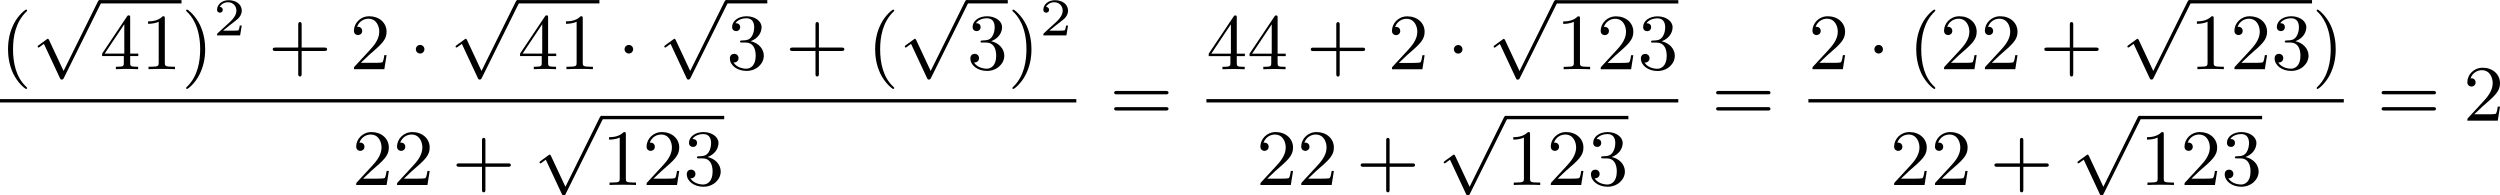
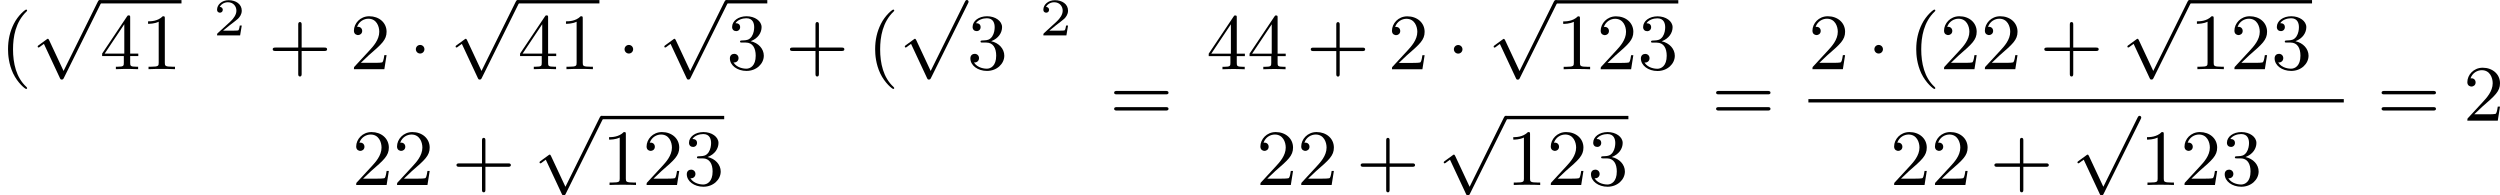
<svg xmlns="http://www.w3.org/2000/svg" xmlns:xlink="http://www.w3.org/1999/xlink" version="1.1" width="564.169pt" height="44.088pt" viewBox="243.055 240.515 564.169 44.088">
  <defs>
    <path id="g1-50" d="M3.216-1.118H2.995C2.983-1.034 2.923-.64 2.833-.574C2.792-.538 2.307-.538 2.224-.538H1.106L1.871-1.16C2.074-1.321 2.606-1.704 2.792-1.883C2.971-2.062 3.216-2.367 3.216-2.792C3.216-3.539 2.54-3.975 1.739-3.975C.968-3.975 .43-3.467 .43-2.905C.43-2.6 .687-2.564 .753-2.564C.903-2.564 1.076-2.672 1.076-2.887C1.076-3.019 .998-3.21 .735-3.21C.873-3.515 1.237-3.742 1.65-3.742C2.277-3.742 2.612-3.276 2.612-2.792C2.612-2.367 2.331-1.931 1.913-1.548L.496-.251C.436-.191 .43-.185 .43 0H3.031L3.216-1.118Z" />
    <path id="g3-40" d="M3.058 2.134C3.058 2.089 3.031 2.062 2.977 2C1.82 .941 1.47-.672 1.47-2.242C1.47-3.631 1.739-5.317 3.004-6.519C3.04-6.554 3.058-6.581 3.058-6.626C3.058-6.689 3.013-6.725 2.95-6.725C2.842-6.725 2.035-6.079 1.551-5.102C1.121-4.241 .906-3.318 .906-2.251C.906-1.605 .986-.583 1.479 .475C2.008 1.578 2.842 2.233 2.95 2.233C3.013 2.233 3.058 2.197 3.058 2.134Z" />
-     <path id="g3-41" d="M2.672-2.251C2.672-2.986 2.564-3.972 2.098-4.967C1.569-6.07 .735-6.725 .628-6.725C.538-6.725 .52-6.653 .52-6.626C.52-6.581 .538-6.554 .601-6.492C1.121-6.025 2.107-4.806 2.107-2.251C2.107-.968 1.874 .816 .574 2.026C.556 2.053 .52 2.089 .52 2.134C.52 2.161 .538 2.233 .628 2.233C.735 2.233 1.542 1.587 2.026 .61C2.457-.251 2.672-1.175 2.672-2.251Z" />
    <path id="g3-43" d="M6.33-2.053C6.456-2.053 6.644-2.053 6.644-2.242C6.644-2.439 6.474-2.439 6.33-2.439H3.775V-5.003C3.775-5.147 3.775-5.317 3.578-5.317C3.389-5.317 3.389-5.129 3.389-5.003V-2.439H.825C.699-2.439 .511-2.439 .511-2.251C.511-2.053 .681-2.053 .825-2.053H3.389V.511C3.389 .655 3.389 .825 3.587 .825C3.775 .825 3.775 .637 3.775 .511V-2.053H6.33Z" />
    <path id="g3-49" d="M2.726-5.73C2.726-5.954 2.717-5.972 2.493-5.972C1.937-5.398 1.112-5.398 .834-5.398V-5.12C1.004-5.12 1.551-5.12 2.035-5.353V-.717C2.035-.386 2.008-.278 1.175-.278H.888V0C1.21-.027 2.008-.027 2.376-.027S3.551-.027 3.873 0V-.278H3.587C2.753-.278 2.726-.386 2.726-.717V-5.73Z" />
    <path id="g3-50" d="M4.142-1.587H3.891C3.873-1.47 3.802-.941 3.685-.798C3.631-.717 3.013-.717 2.833-.717H1.237L2.125-1.56C3.596-2.833 4.142-3.309 4.142-4.223C4.142-5.254 3.291-5.972 2.188-5.972C1.157-5.972 .457-5.156 .457-4.34C.457-3.891 .843-3.847 .924-3.847C1.121-3.847 1.39-3.99 1.39-4.313C1.39-4.582 1.201-4.779 .924-4.779C.879-4.779 .852-4.779 .816-4.77C1.031-5.407 1.605-5.694 2.089-5.694C3.004-5.694 3.318-4.842 3.318-4.223C3.318-3.309 2.627-2.564 2.197-2.098L.556-.323C.457-.224 .457-.206 .457 0H3.891L4.142-1.587Z" />
    <path id="g3-51" d="M2.735-3.156C3.569-3.47 3.963-4.125 3.963-4.743C3.963-5.434 3.201-5.972 2.268-5.972S.637-5.443 .637-4.761C.637-4.465 .834-4.295 1.094-4.295S1.542-4.483 1.542-4.743C1.542-5.057 1.327-5.192 1.022-5.192C1.255-5.568 1.802-5.747 2.242-5.747C2.986-5.747 3.129-5.156 3.129-4.734C3.129-4.465 3.075-4.035 2.851-3.694C2.573-3.291 2.26-3.273 2-3.255C1.775-3.237 1.757-3.237 1.686-3.237C1.605-3.228 1.533-3.219 1.533-3.12C1.533-3.004 1.605-3.004 1.757-3.004H2.179C2.959-3.004 3.3-2.376 3.3-1.524C3.3-.377 2.69-.054 2.233-.054C2.062-.054 1.193-.099 .789-.762C1.112-.717 1.363-.941 1.363-1.246C1.363-1.542 1.139-1.731 .879-1.731C.655-1.731 .386-1.596 .386-1.219C.386-.421 1.219 .197 2.26 .197C3.38 .197 4.214-.61 4.214-1.524C4.214-2.304 3.596-2.968 2.735-3.156Z" />
    <path id="g3-52" d="M.26-1.757V-1.479H2.708V-.708C2.708-.377 2.681-.278 2.008-.278H1.811V0C2.376-.027 3.004-.027 3.067-.027C3.111-.027 3.757-.027 4.322 0V-.278H4.125C3.452-.278 3.425-.377 3.425-.708V-1.479H4.34V-1.757H3.425V-5.828C3.425-6.007 3.425-6.07 3.255-6.07C3.147-6.07 3.138-6.061 3.058-5.936L.26-1.757ZM.547-1.757L2.762-5.075V-1.757H.547Z" />
    <path id="g3-61" d="M6.348-2.968C6.474-2.968 6.644-2.968 6.644-3.156C6.644-3.353 6.447-3.353 6.312-3.353H.843C.708-3.353 .511-3.353 .511-3.156C.511-2.968 .69-2.968 .807-2.968H6.348ZM6.312-1.139C6.447-1.139 6.644-1.139 6.644-1.336C6.644-1.524 6.474-1.524 6.348-1.524H.807C.69-1.524 .511-1.524 .511-1.336C.511-1.139 .708-1.139 .843-1.139H6.312Z" />
    <path id="g0-1" d="M1.757-2.251C1.757-2.511 1.551-2.735 1.273-2.735S.789-2.511 .789-2.251S.995-1.766 1.273-1.766S1.757-1.991 1.757-2.251Z" />
    <path id="g0-112" d="M3.587 7.621L1.955 4.133C1.892 3.999 1.856 3.99 1.811 3.99S1.748 4.008 1.677 4.062L.78 4.716C.699 4.77 .664 4.806 .664 4.869C.664 4.905 .69 4.976 .771 4.976C.825 4.976 .879 4.932 1.076 4.779C1.157 4.725 1.273 4.636 1.372 4.564L3.183 8.437C3.255 8.59 3.3 8.59 3.38 8.59C3.515 8.59 3.551 8.554 3.622 8.41L7.801-.009C7.828-.063 7.864-.134 7.864-.188C7.864-.305 7.774-.386 7.675-.386C7.595-.386 7.532-.35 7.451-.188L3.587 7.621Z" />
  </defs>
  <g id="page1" transform="matrix(2 0 0 2 0 0)">
    <use x="121.528" y="128.063" xlink:href="#g3-40" />
    <use x="125.111" y="120.643" xlink:href="#g0-112" />
    <rect x="132.791" y="120.265" height=".379" width="9.215" />
    <use x="132.791" y="128.063" xlink:href="#g3-52" />
    <use x="137.399" y="128.063" xlink:href="#g3-49" />
    <use x="142.006" y="128.063" xlink:href="#g3-41" />
    <use x="145.59" y="124.254" xlink:href="#g1-50" />
    <use x="151.789" y="128.063" xlink:href="#g3-43" />
    <use x="161.004" y="128.063" xlink:href="#g3-50" />
    <use x="167.66" y="128.063" xlink:href="#g0-1" />
    <use x="172.268" y="120.643" xlink:href="#g0-112" />
    <rect x="179.947" y="120.265" height=".379" width="9.215" />
    <use x="179.947" y="128.063" xlink:href="#g3-52" />
    <use x="184.555" y="128.063" xlink:href="#g3-49" />
    <use x="191.21" y="128.063" xlink:href="#g0-1" />
    <use x="195.818" y="120.643" xlink:href="#g0-112" />
    <rect x="203.497" y="120.265" height=".379" width="4.608" />
    <use x="203.497" y="128.063" xlink:href="#g3-51" />
    <use x="210.153" y="128.063" xlink:href="#g3-43" />
    <use x="219.368" y="128.063" xlink:href="#g3-40" />
    <use x="222.952" y="120.643" xlink:href="#g0-112" />
-     <rect x="230.632" y="120.265" height=".379" width="4.608" />
    <use x="230.632" y="128.063" xlink:href="#g3-51" />
    <use x="235.239" y="128.063" xlink:href="#g3-41" />
    <use x="238.823" y="124.254" xlink:href="#g1-50" />
-     <rect x="121.528" y="131.44" height=".379" width="121.446" />
    <use x="161.26" y="141.131" xlink:href="#g3-50" />
    <use x="165.868" y="141.131" xlink:href="#g3-50" />
    <use x="172.524" y="141.131" xlink:href="#g3-43" />
    <use x="181.739" y="133.712" xlink:href="#g0-112" />
    <rect x="189.418" y="133.333" height=".379" width="13.823" />
    <use x="189.418" y="141.131" xlink:href="#g3-49" />
    <use x="194.026" y="141.131" xlink:href="#g3-50" />
    <use x="198.634" y="141.131" xlink:href="#g3-51" />
    <use x="246.73" y="133.871" xlink:href="#g3-61" />
    <use x="257.652" y="128.072" xlink:href="#g3-52" />
    <use x="262.26" y="128.072" xlink:href="#g3-52" />
    <use x="268.916" y="128.072" xlink:href="#g3-43" />
    <use x="278.131" y="128.072" xlink:href="#g3-50" />
    <use x="284.787" y="128.072" xlink:href="#g0-1" />
    <use x="289.394" y="120.652" xlink:href="#g0-112" />
    <rect x="297.074" y="120.274" height=".379" width="13.823" />
    <use x="297.074" y="128.072" xlink:href="#g3-49" />
    <use x="301.681" y="128.072" xlink:href="#g3-50" />
    <use x="306.289" y="128.072" xlink:href="#g3-51" />
-     <rect x="257.652" y="131.44" height=".379" width="53.244" />
    <use x="263.284" y="141.131" xlink:href="#g3-50" />
    <use x="267.892" y="141.131" xlink:href="#g3-50" />
    <use x="274.547" y="141.131" xlink:href="#g3-43" />
    <use x="283.763" y="133.712" xlink:href="#g0-112" />
    <rect x="291.442" y="133.333" height=".379" width="13.823" />
    <use x="291.442" y="141.131" xlink:href="#g3-49" />
    <use x="296.05" y="141.131" xlink:href="#g3-50" />
    <use x="300.657" y="141.131" xlink:href="#g3-51" />
    <use x="314.652" y="133.871" xlink:href="#g3-61" />
    <use x="325.575" y="128.063" xlink:href="#g3-50" />
    <use x="332.231" y="128.063" xlink:href="#g0-1" />
    <use x="336.838" y="128.063" xlink:href="#g3-40" />
    <use x="340.422" y="128.063" xlink:href="#g3-50" />
    <use x="345.03" y="128.063" xlink:href="#g3-50" />
    <use x="351.685" y="128.063" xlink:href="#g3-43" />
    <use x="360.901" y="120.643" xlink:href="#g0-112" />
    <rect x="368.58" y="120.265" height=".379" width="13.823" />
    <use x="368.58" y="128.063" xlink:href="#g3-49" />
    <use x="373.188" y="128.063" xlink:href="#g3-50" />
    <use x="377.795" y="128.063" xlink:href="#g3-51" />
    <use x="382.403" y="128.063" xlink:href="#g3-41" />
    <rect x="325.575" y="131.44" height=".379" width="60.412" />
    <use x="334.79" y="141.131" xlink:href="#g3-50" />
    <use x="339.398" y="141.131" xlink:href="#g3-50" />
    <use x="346.054" y="141.131" xlink:href="#g3-43" />
    <use x="355.269" y="133.712" xlink:href="#g0-112" />
-     <rect x="362.948" y="133.333" height=".379" width="13.823" />
    <use x="362.948" y="141.131" xlink:href="#g3-49" />
    <use x="367.556" y="141.131" xlink:href="#g3-50" />
    <use x="372.164" y="141.131" xlink:href="#g3-51" />
    <use x="389.742" y="133.871" xlink:href="#g3-61" />
    <use x="399.47" y="133.871" xlink:href="#g3-50" />
  </g>
</svg>